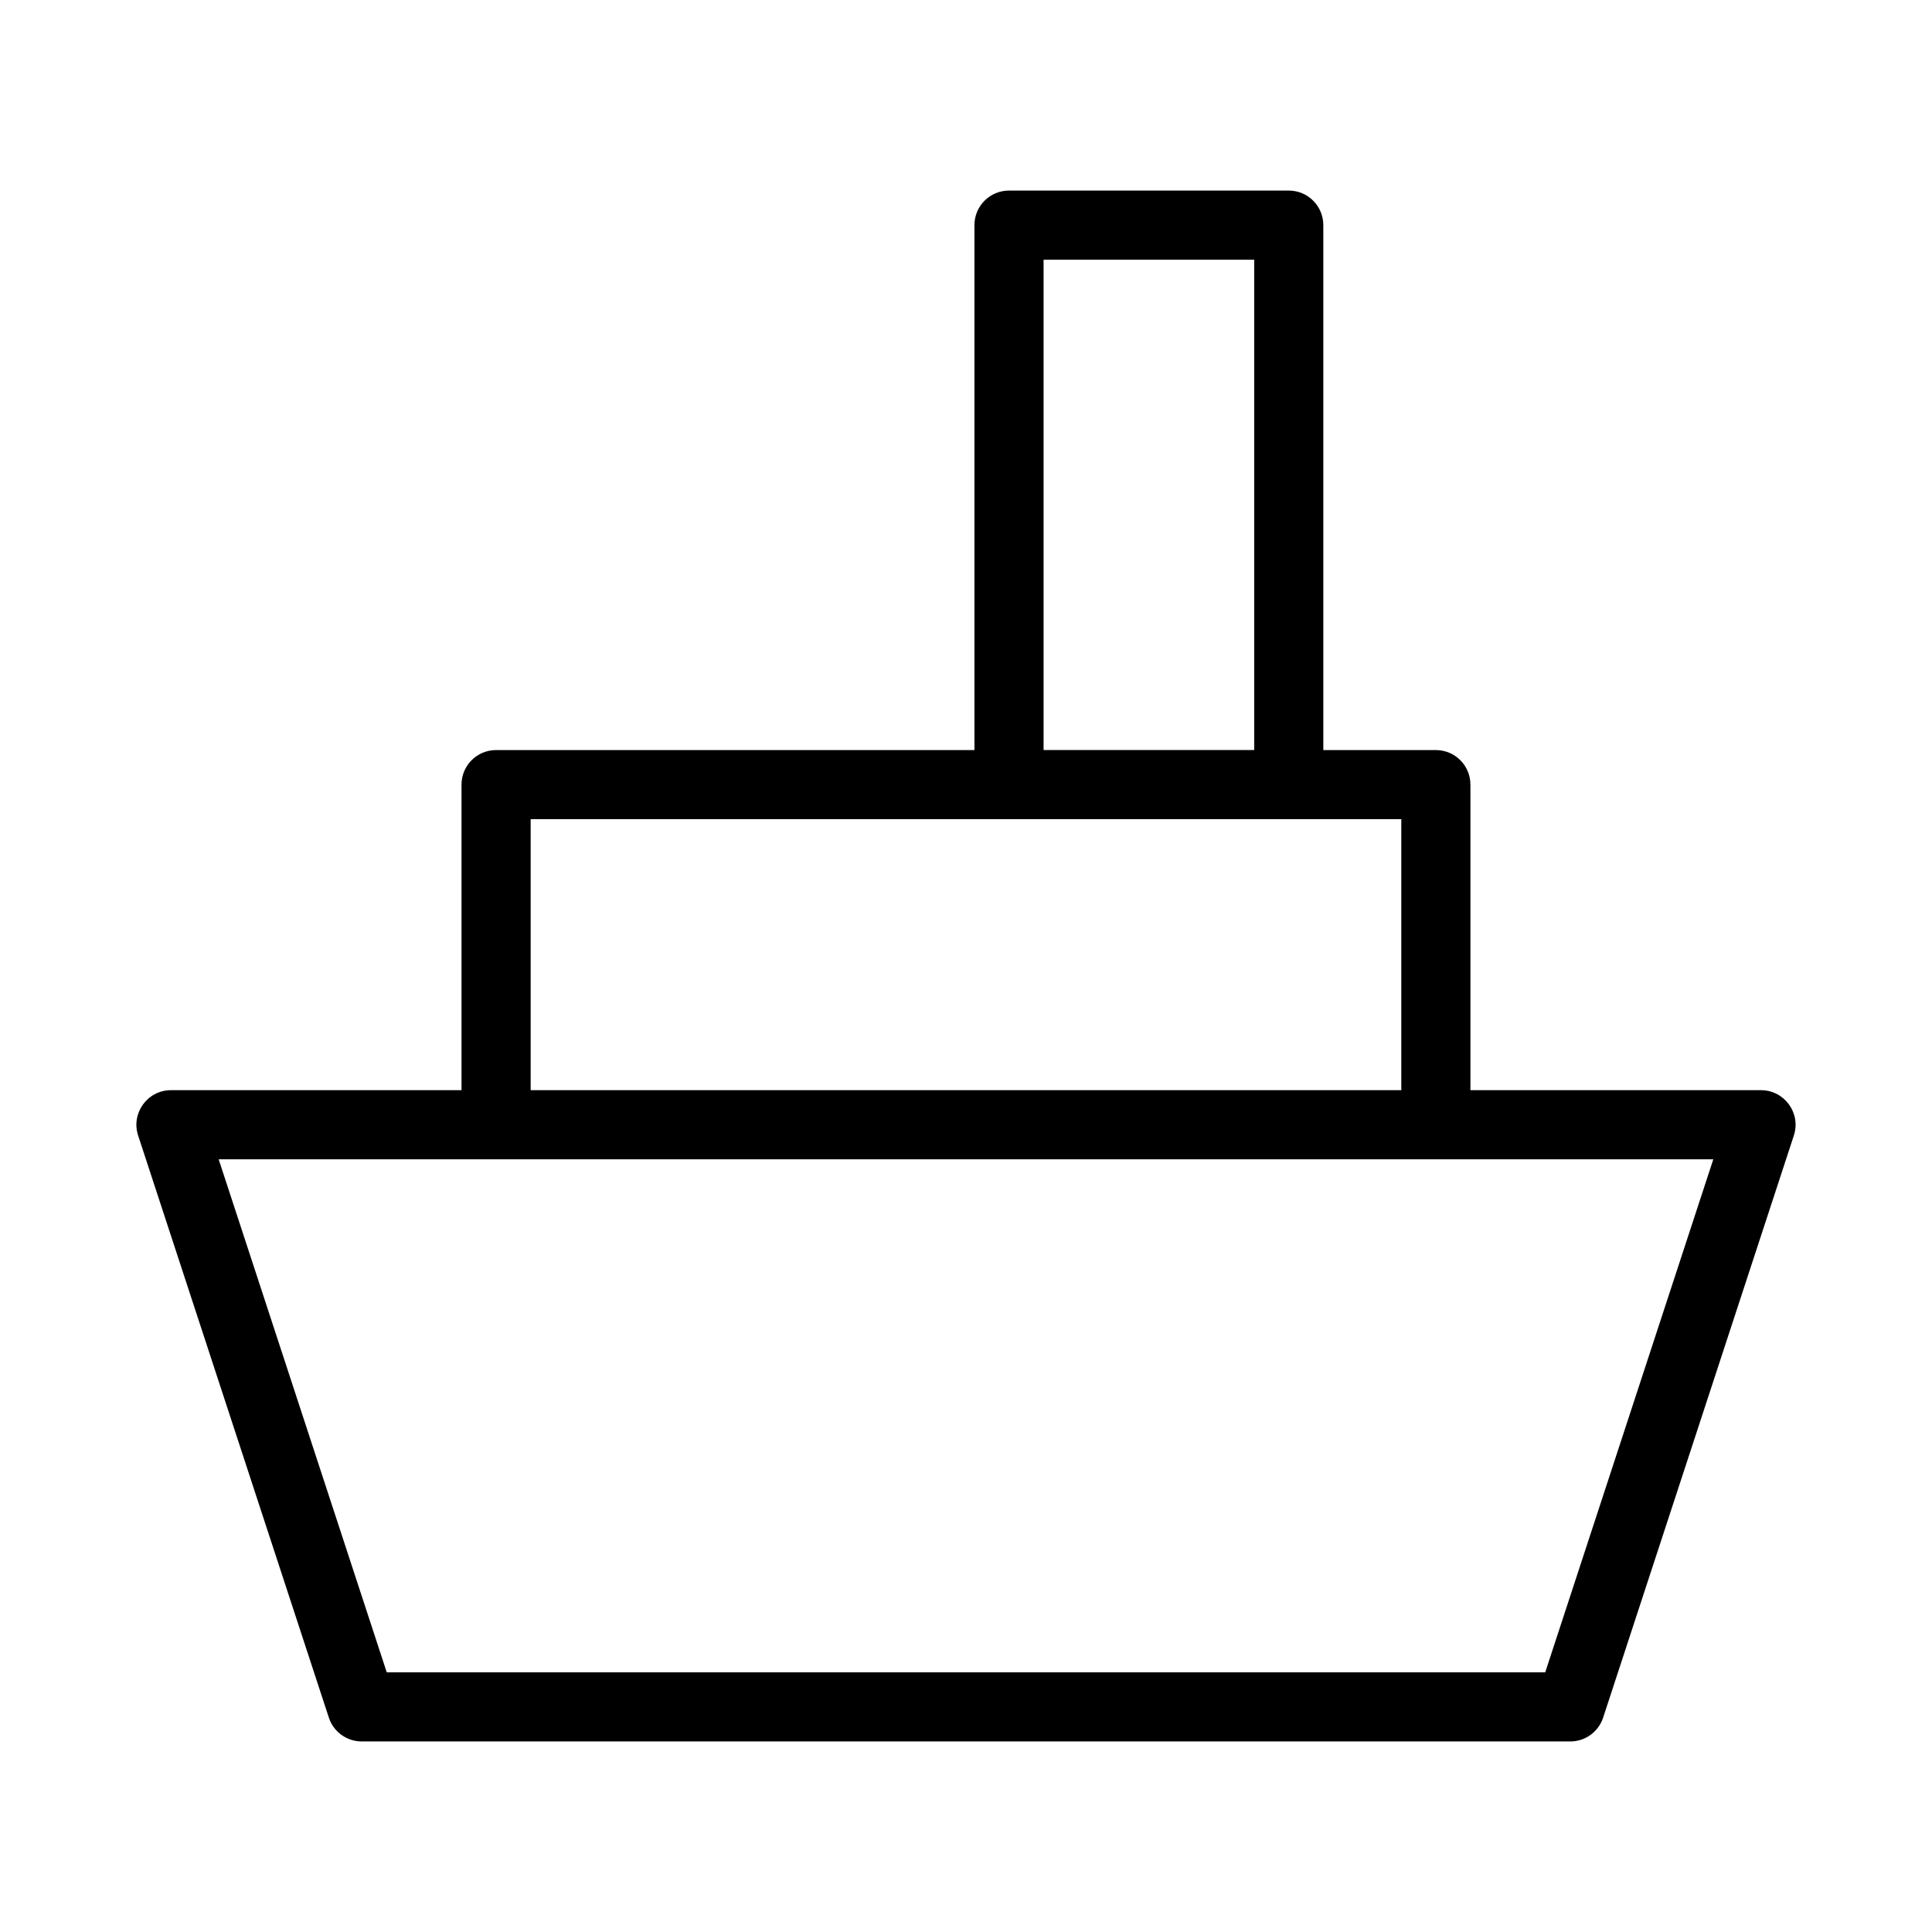
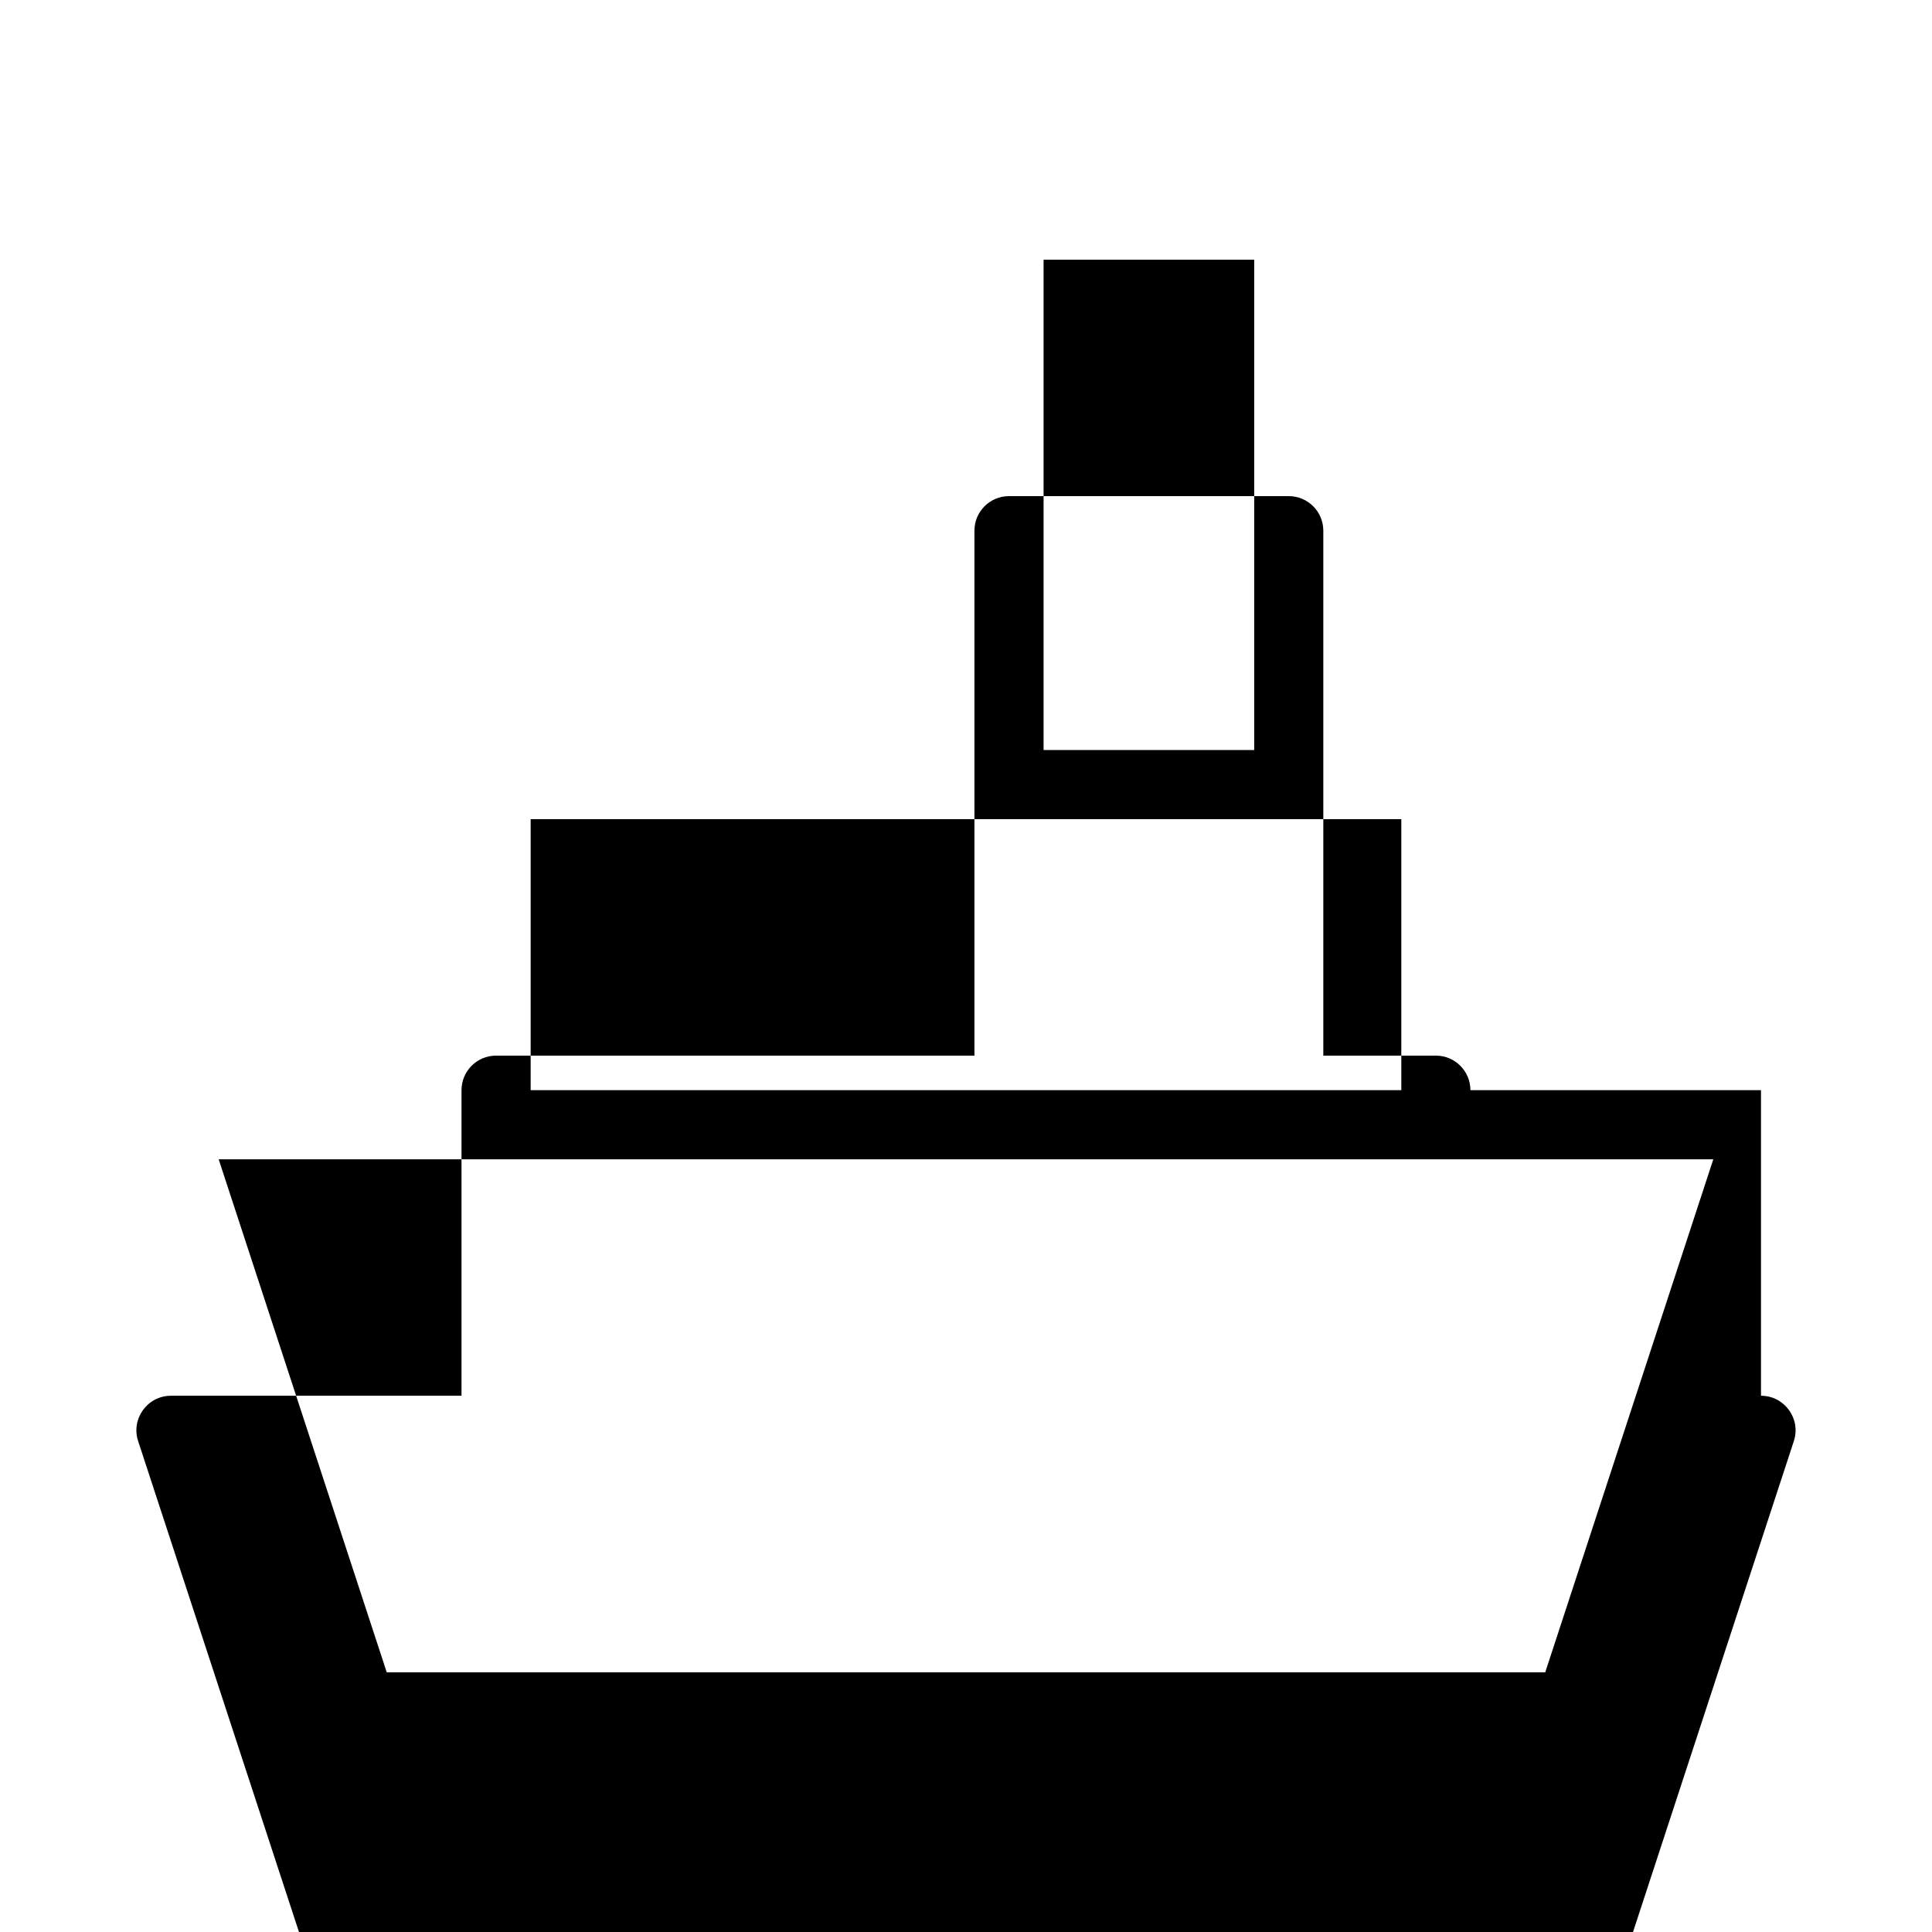
<svg xmlns="http://www.w3.org/2000/svg" fill="#000000" width="800px" height="800px" version="1.1" viewBox="144 144 512 512">
-   <path d="m610.68 432.91h-77.004v-80.977c0-5.062-4.102-9.16-9.16-9.16h-29.824v-139.11c0-5.062-4.102-9.16-9.16-9.16h-74.137c-5.059 0-9.16 4.098-9.16 9.16v139.11h-126.77c-5.059 0-9.16 4.098-9.16 9.16v80.977h-76.996c-6.246 0-10.641 6.113-8.703 12.012l50.543 154.27c1.23 3.766 4.746 6.309 8.703 6.309h320.29c3.961 0 7.473-2.543 8.703-6.309l50.543-154.27c1.938-5.906-2.473-12.012-8.707-12.012zm-190.12-220.09h55.816v129.95h-55.816zm-135.93 148.27h230.73v71.816h-230.73zm268.87 226.09h-307.01l-44.539-135.95h396.09z" />
+   <path d="m610.68 432.91h-77.004c0-5.062-4.102-9.16-9.16-9.16h-29.824v-139.11c0-5.062-4.102-9.16-9.16-9.16h-74.137c-5.059 0-9.16 4.098-9.16 9.16v139.11h-126.77c-5.059 0-9.16 4.098-9.16 9.16v80.977h-76.996c-6.246 0-10.641 6.113-8.703 12.012l50.543 154.27c1.23 3.766 4.746 6.309 8.703 6.309h320.29c3.961 0 7.473-2.543 8.703-6.309l50.543-154.27c1.938-5.906-2.473-12.012-8.707-12.012zm-190.12-220.09h55.816v129.95h-55.816zm-135.93 148.27h230.73v71.816h-230.73zm268.87 226.09h-307.01l-44.539-135.95h396.09z" />
</svg>